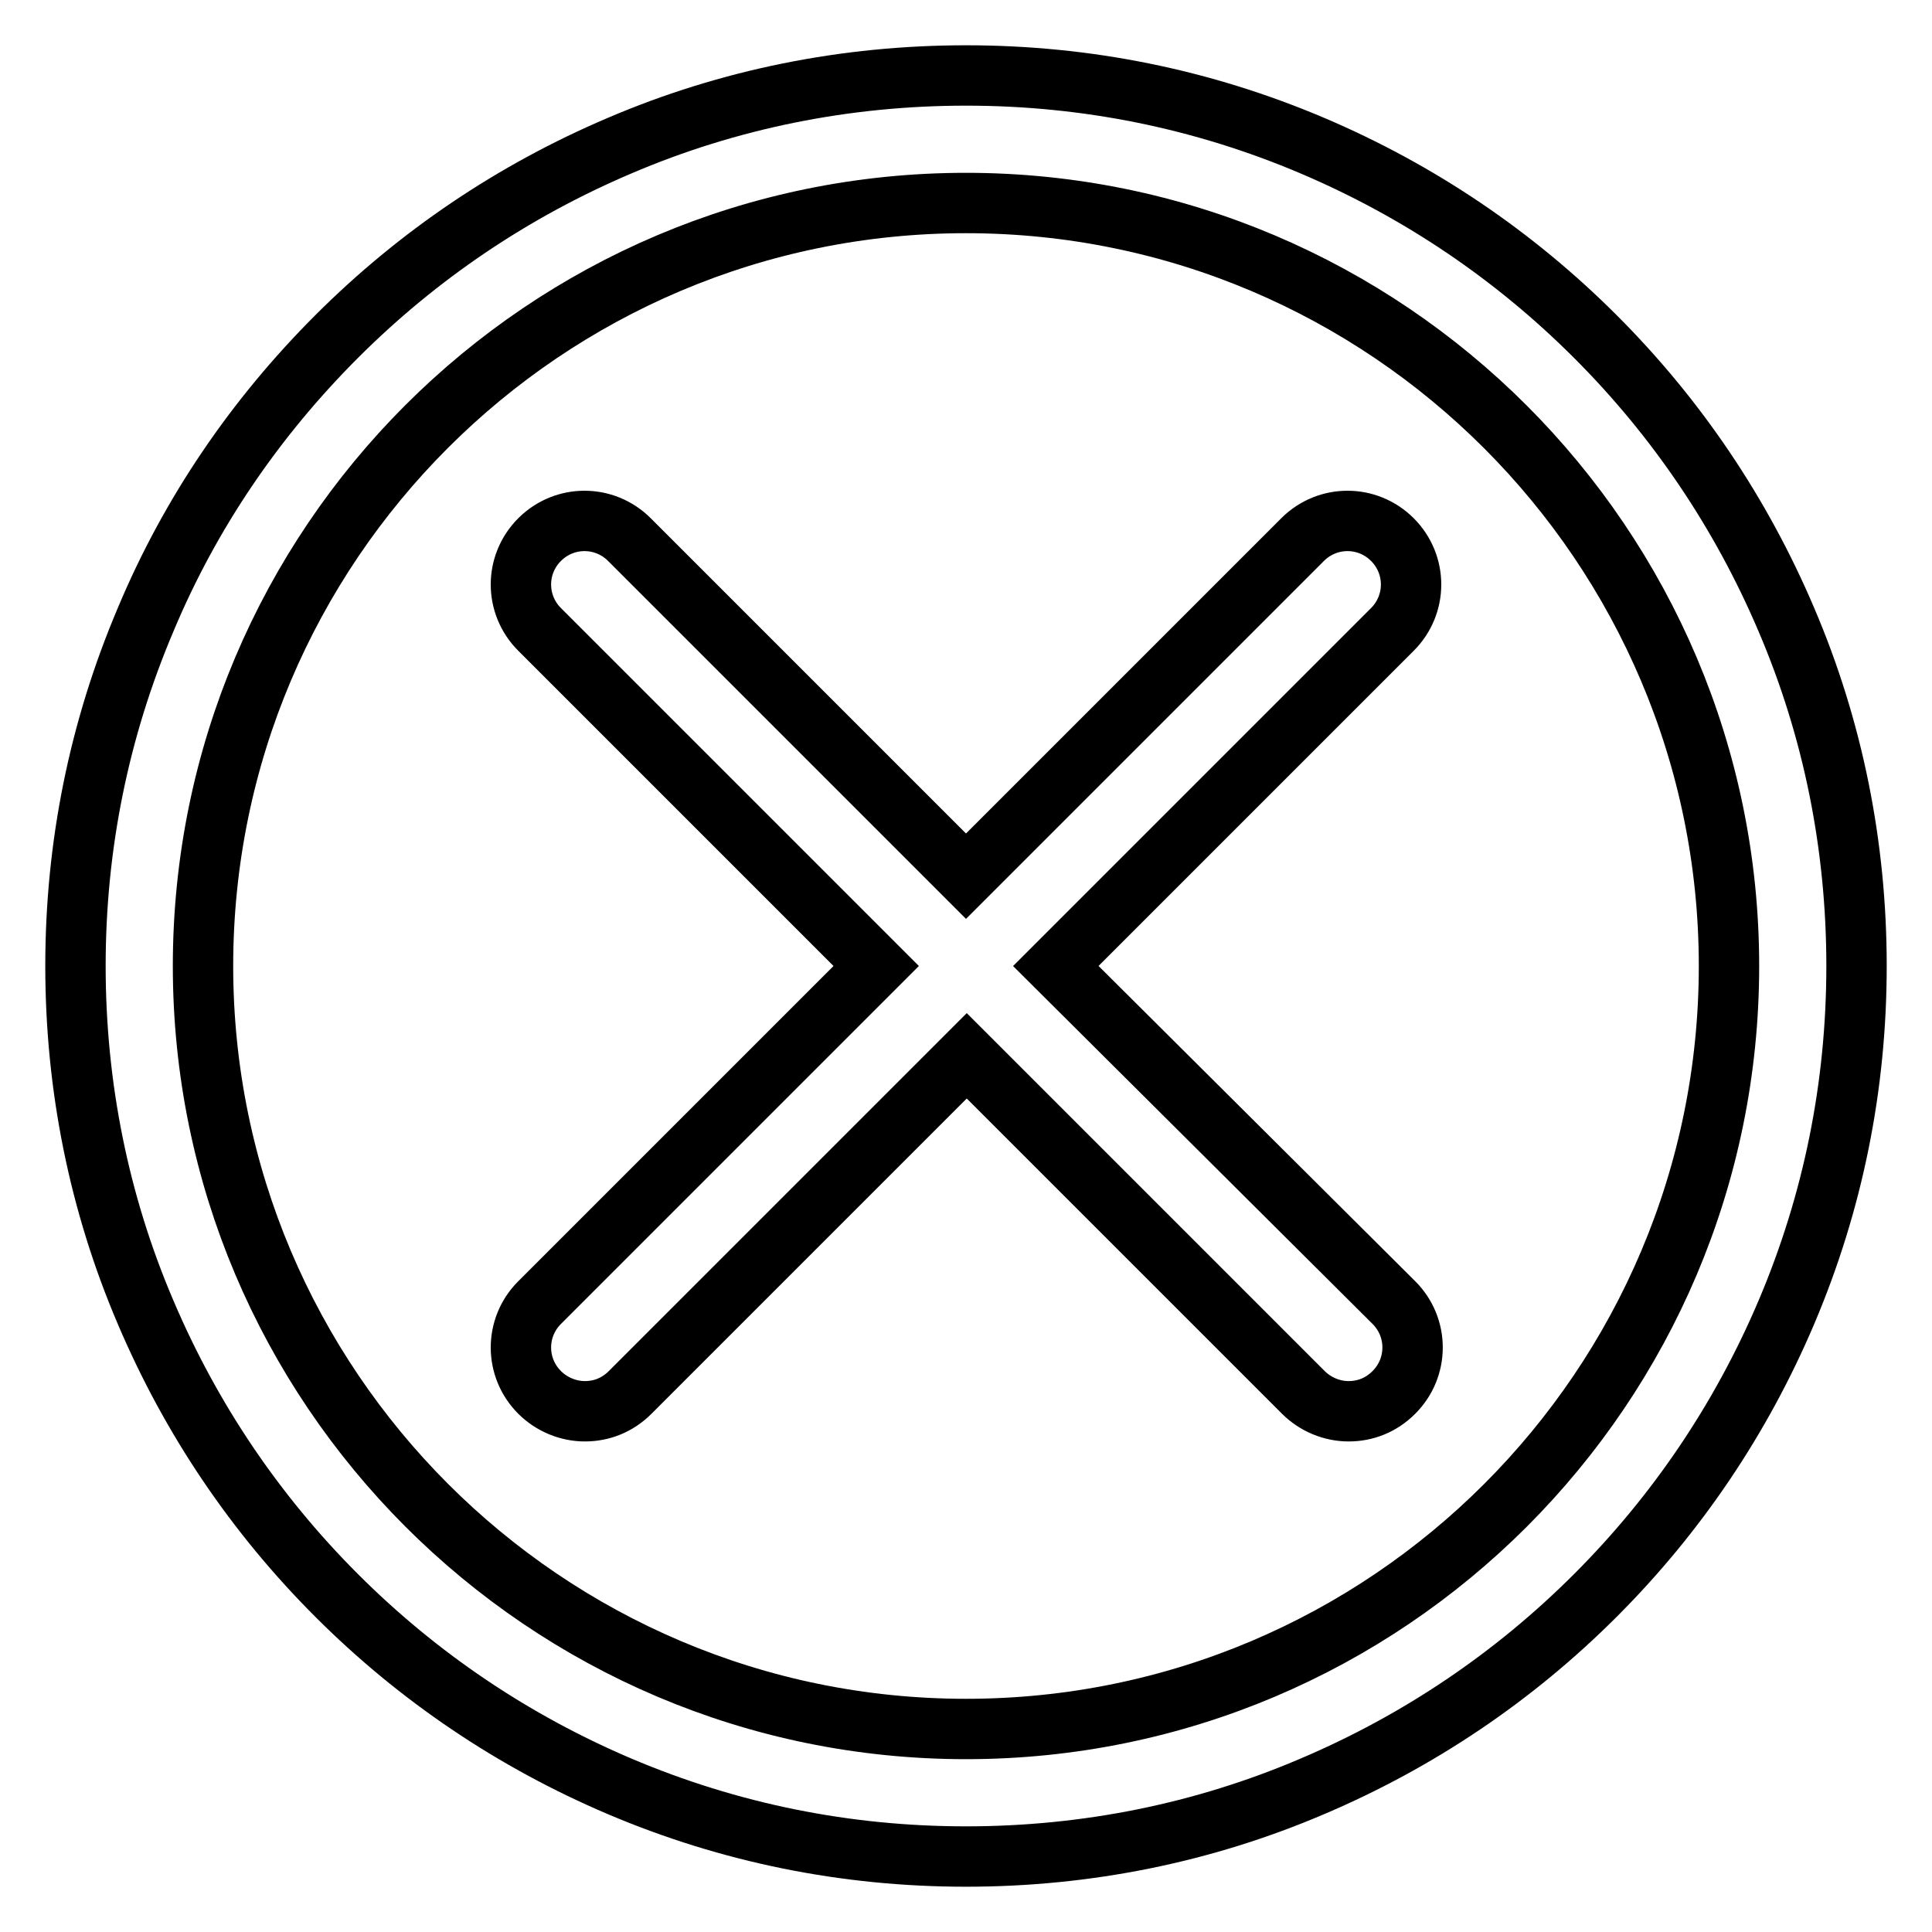
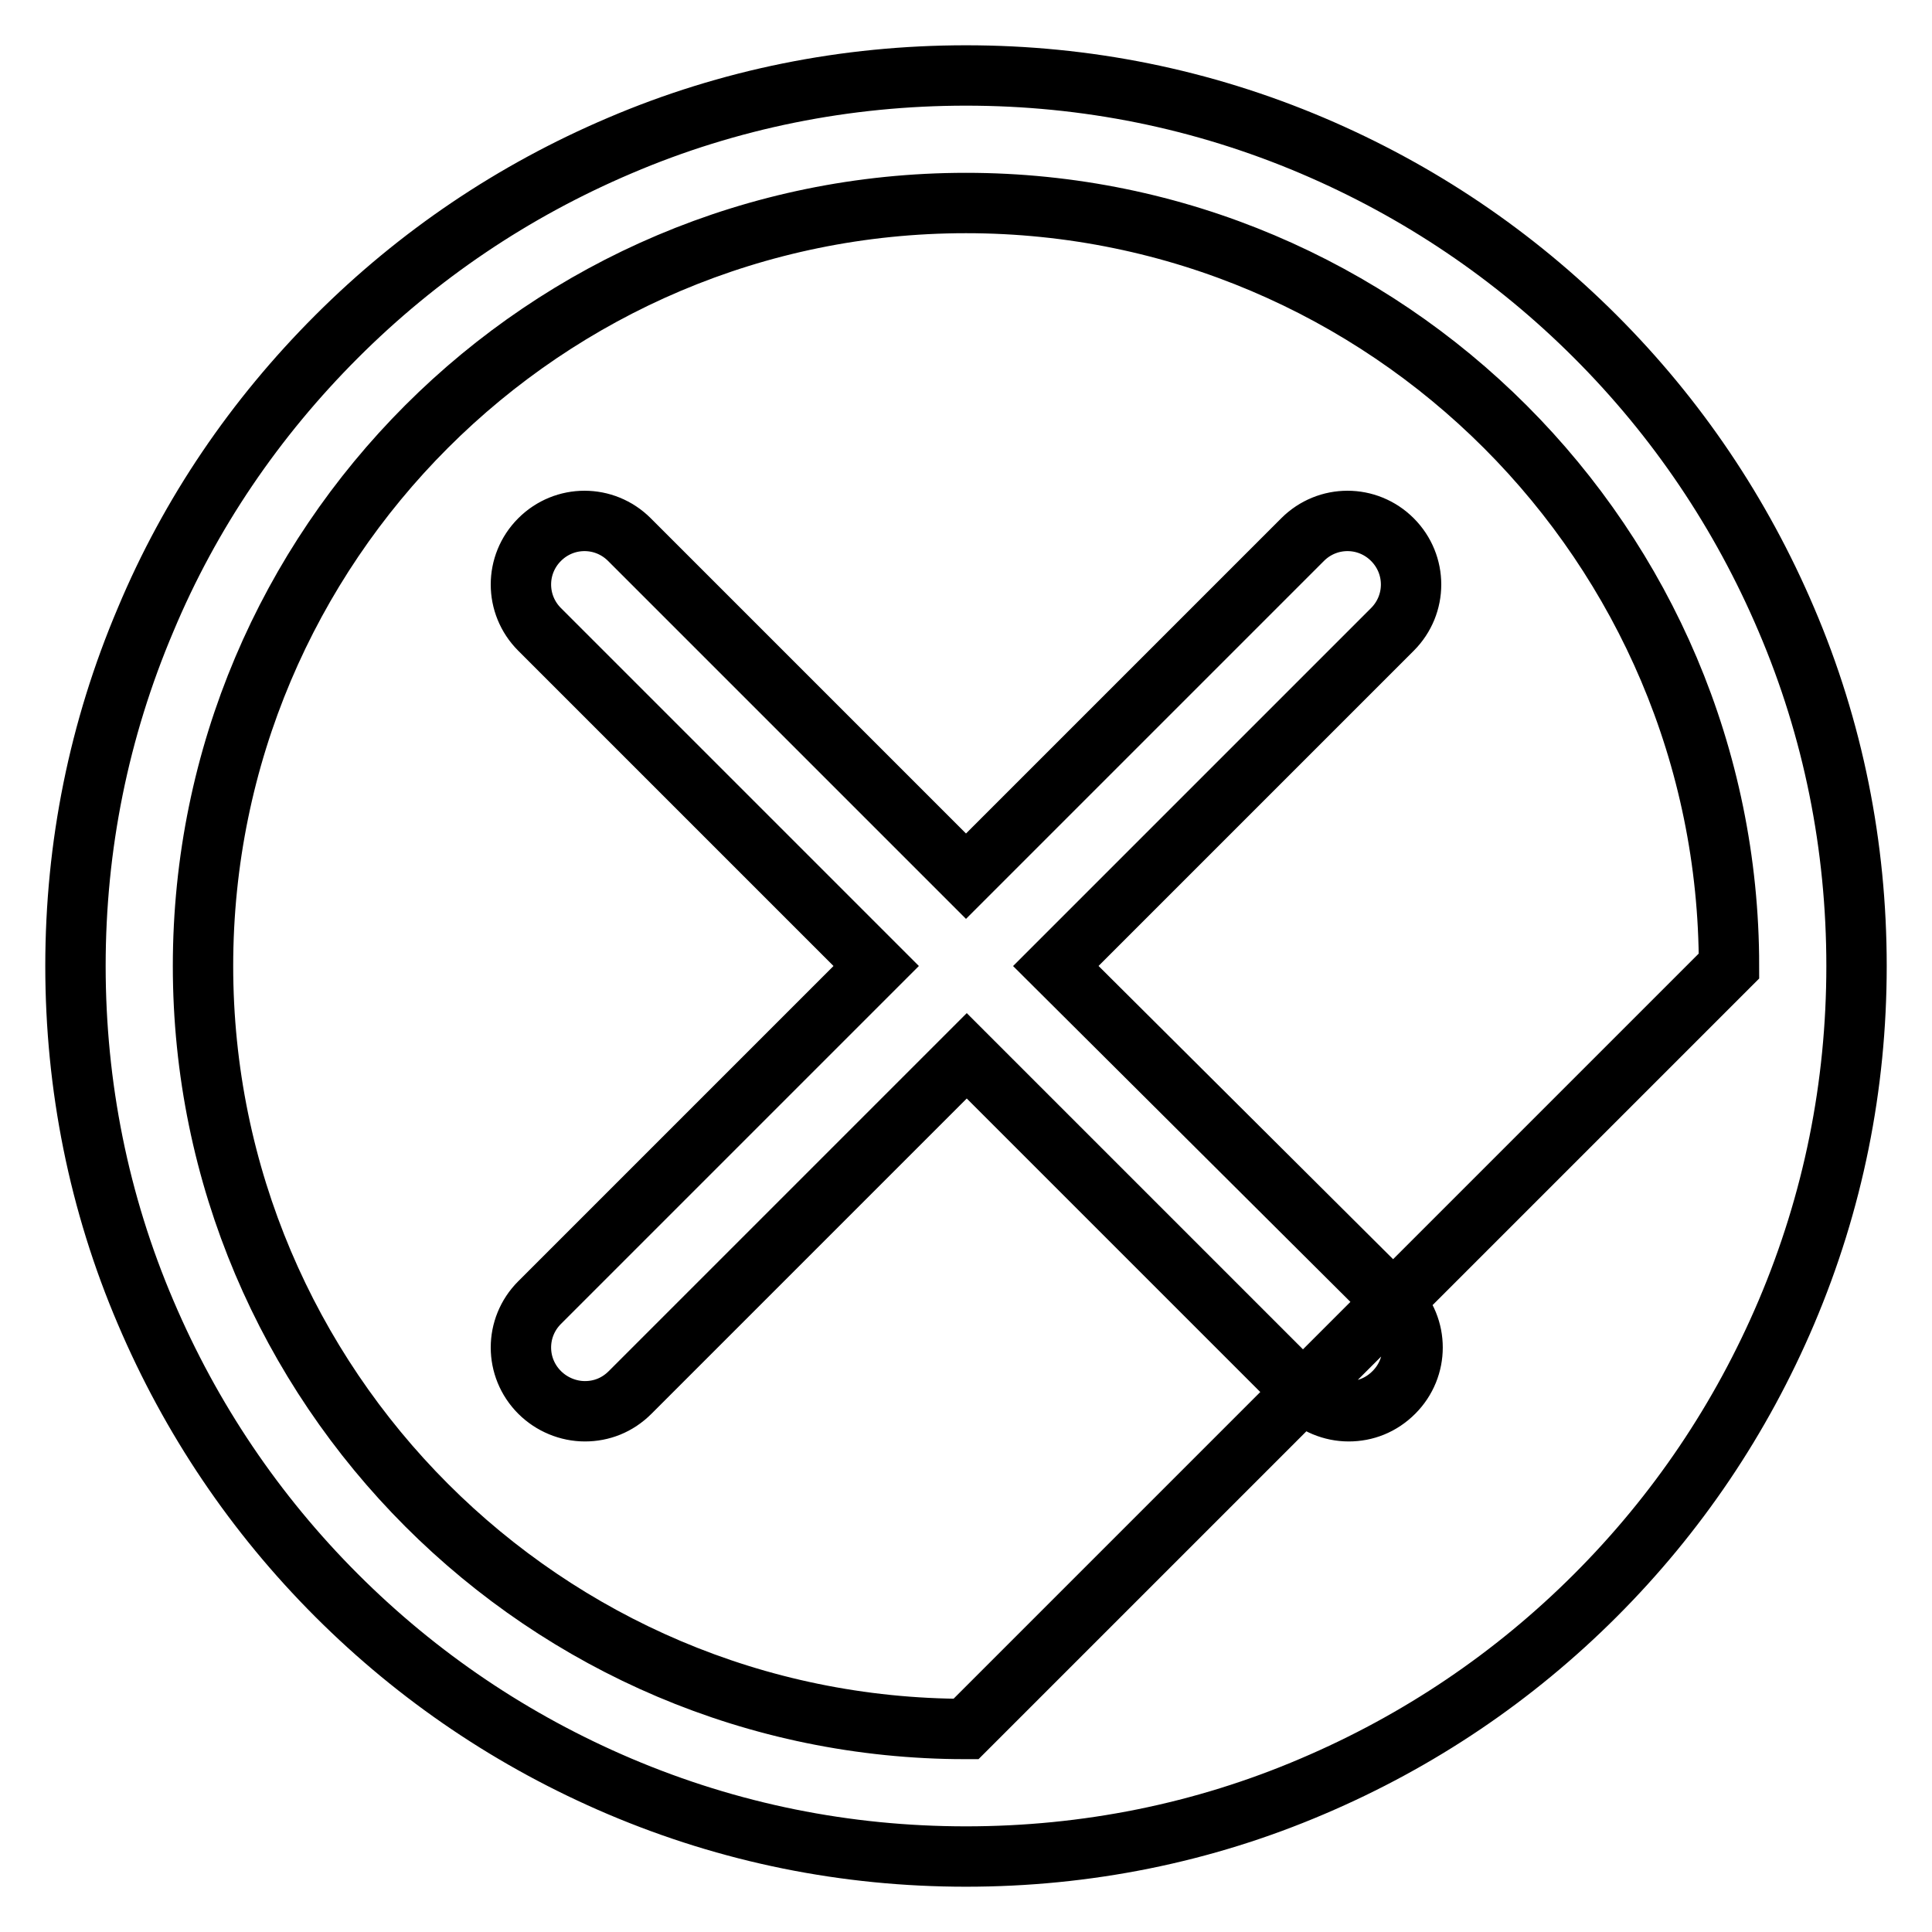
<svg xmlns="http://www.w3.org/2000/svg" version="1.1" x="0px" y="0px" viewBox="0 0 256 256" enable-background="new 0 0 256 256" xml:space="preserve">
  <g>
-     <path stroke-width="8" fill-opacity="0" stroke="#000000" d="M184.5,71.5c-3.3-3.3-8.6-3.3-11.9,0L128,116.1L83.4,71.5c-3.3-3.3-8.6-3.3-11.9,0s-3.3,8.6,0,11.9 l44.6,44.6l-44.6,44.6c-3.3,3.3-3.3,8.6,0,11.9c1.6,1.6,3.8,2.5,6,2.5s4.3-0.8,6-2.5l44.6-44.6l44.6,44.6c1.6,1.6,3.8,2.5,6,2.5 c2.2,0,4.3-0.8,6-2.5c3.3-3.3,3.3-8.6,0-11.9L139.9,128l44.6-44.6C187.8,80.1,187.8,74.8,184.5,71.5z M236.7,82.1 c-6-14.1-14.5-26.7-25.3-37.5c-10.8-10.8-23.4-19.3-37.5-25.3c-14.6-6.2-30-9.3-45.9-9.3c-15.9,0-31.4,3.1-45.9,9.3 c-14.1,6-26.7,14.5-37.5,25.3S25.2,68,19.3,82.1c-6.2,14.6-9.3,30-9.3,45.9c0,15.9,3.1,31.4,9.3,45.9c6,14.1,14.5,26.7,25.3,37.5 c10.8,10.8,23.4,19.3,37.5,25.3c14.6,6.2,30,9.3,45.9,9.3c15.9,0,31.4-3.1,45.9-9.3c14.1-6,26.7-14.5,37.5-25.3 c10.8-10.8,19.3-23.4,25.3-37.5c6.2-14.6,9.3-30,9.3-45.9C246,112.1,242.9,96.6,236.7,82.1z M128,229.1 c-55.8,0-101.1-45.4-101.1-101.1C26.9,72.2,72.2,26.9,128,26.9c55.8,0,101.1,45.4,101.1,101.1C229.1,183.8,183.8,229.1,128,229.1z" />
+     <path stroke-width="8" fill-opacity="0" stroke="#000000" d="M184.5,71.5c-3.3-3.3-8.6-3.3-11.9,0L128,116.1L83.4,71.5c-3.3-3.3-8.6-3.3-11.9,0s-3.3,8.6,0,11.9 l44.6,44.6l-44.6,44.6c-3.3,3.3-3.3,8.6,0,11.9c1.6,1.6,3.8,2.5,6,2.5s4.3-0.8,6-2.5l44.6-44.6l44.6,44.6c1.6,1.6,3.8,2.5,6,2.5 c2.2,0,4.3-0.8,6-2.5c3.3-3.3,3.3-8.6,0-11.9L139.9,128l44.6-44.6C187.8,80.1,187.8,74.8,184.5,71.5z M236.7,82.1 c-6-14.1-14.5-26.7-25.3-37.5c-10.8-10.8-23.4-19.3-37.5-25.3c-14.6-6.2-30-9.3-45.9-9.3c-15.9,0-31.4,3.1-45.9,9.3 c-14.1,6-26.7,14.5-37.5,25.3S25.2,68,19.3,82.1c-6.2,14.6-9.3,30-9.3,45.9c0,15.9,3.1,31.4,9.3,45.9c6,14.1,14.5,26.7,25.3,37.5 c10.8,10.8,23.4,19.3,37.5,25.3c14.6,6.2,30,9.3,45.9,9.3c15.9,0,31.4-3.1,45.9-9.3c14.1-6,26.7-14.5,37.5-25.3 c10.8-10.8,19.3-23.4,25.3-37.5c6.2-14.6,9.3-30,9.3-45.9C246,112.1,242.9,96.6,236.7,82.1z M128,229.1 c-55.8,0-101.1-45.4-101.1-101.1C26.9,72.2,72.2,26.9,128,26.9c55.8,0,101.1,45.4,101.1,101.1z" />
  </g>
</svg>